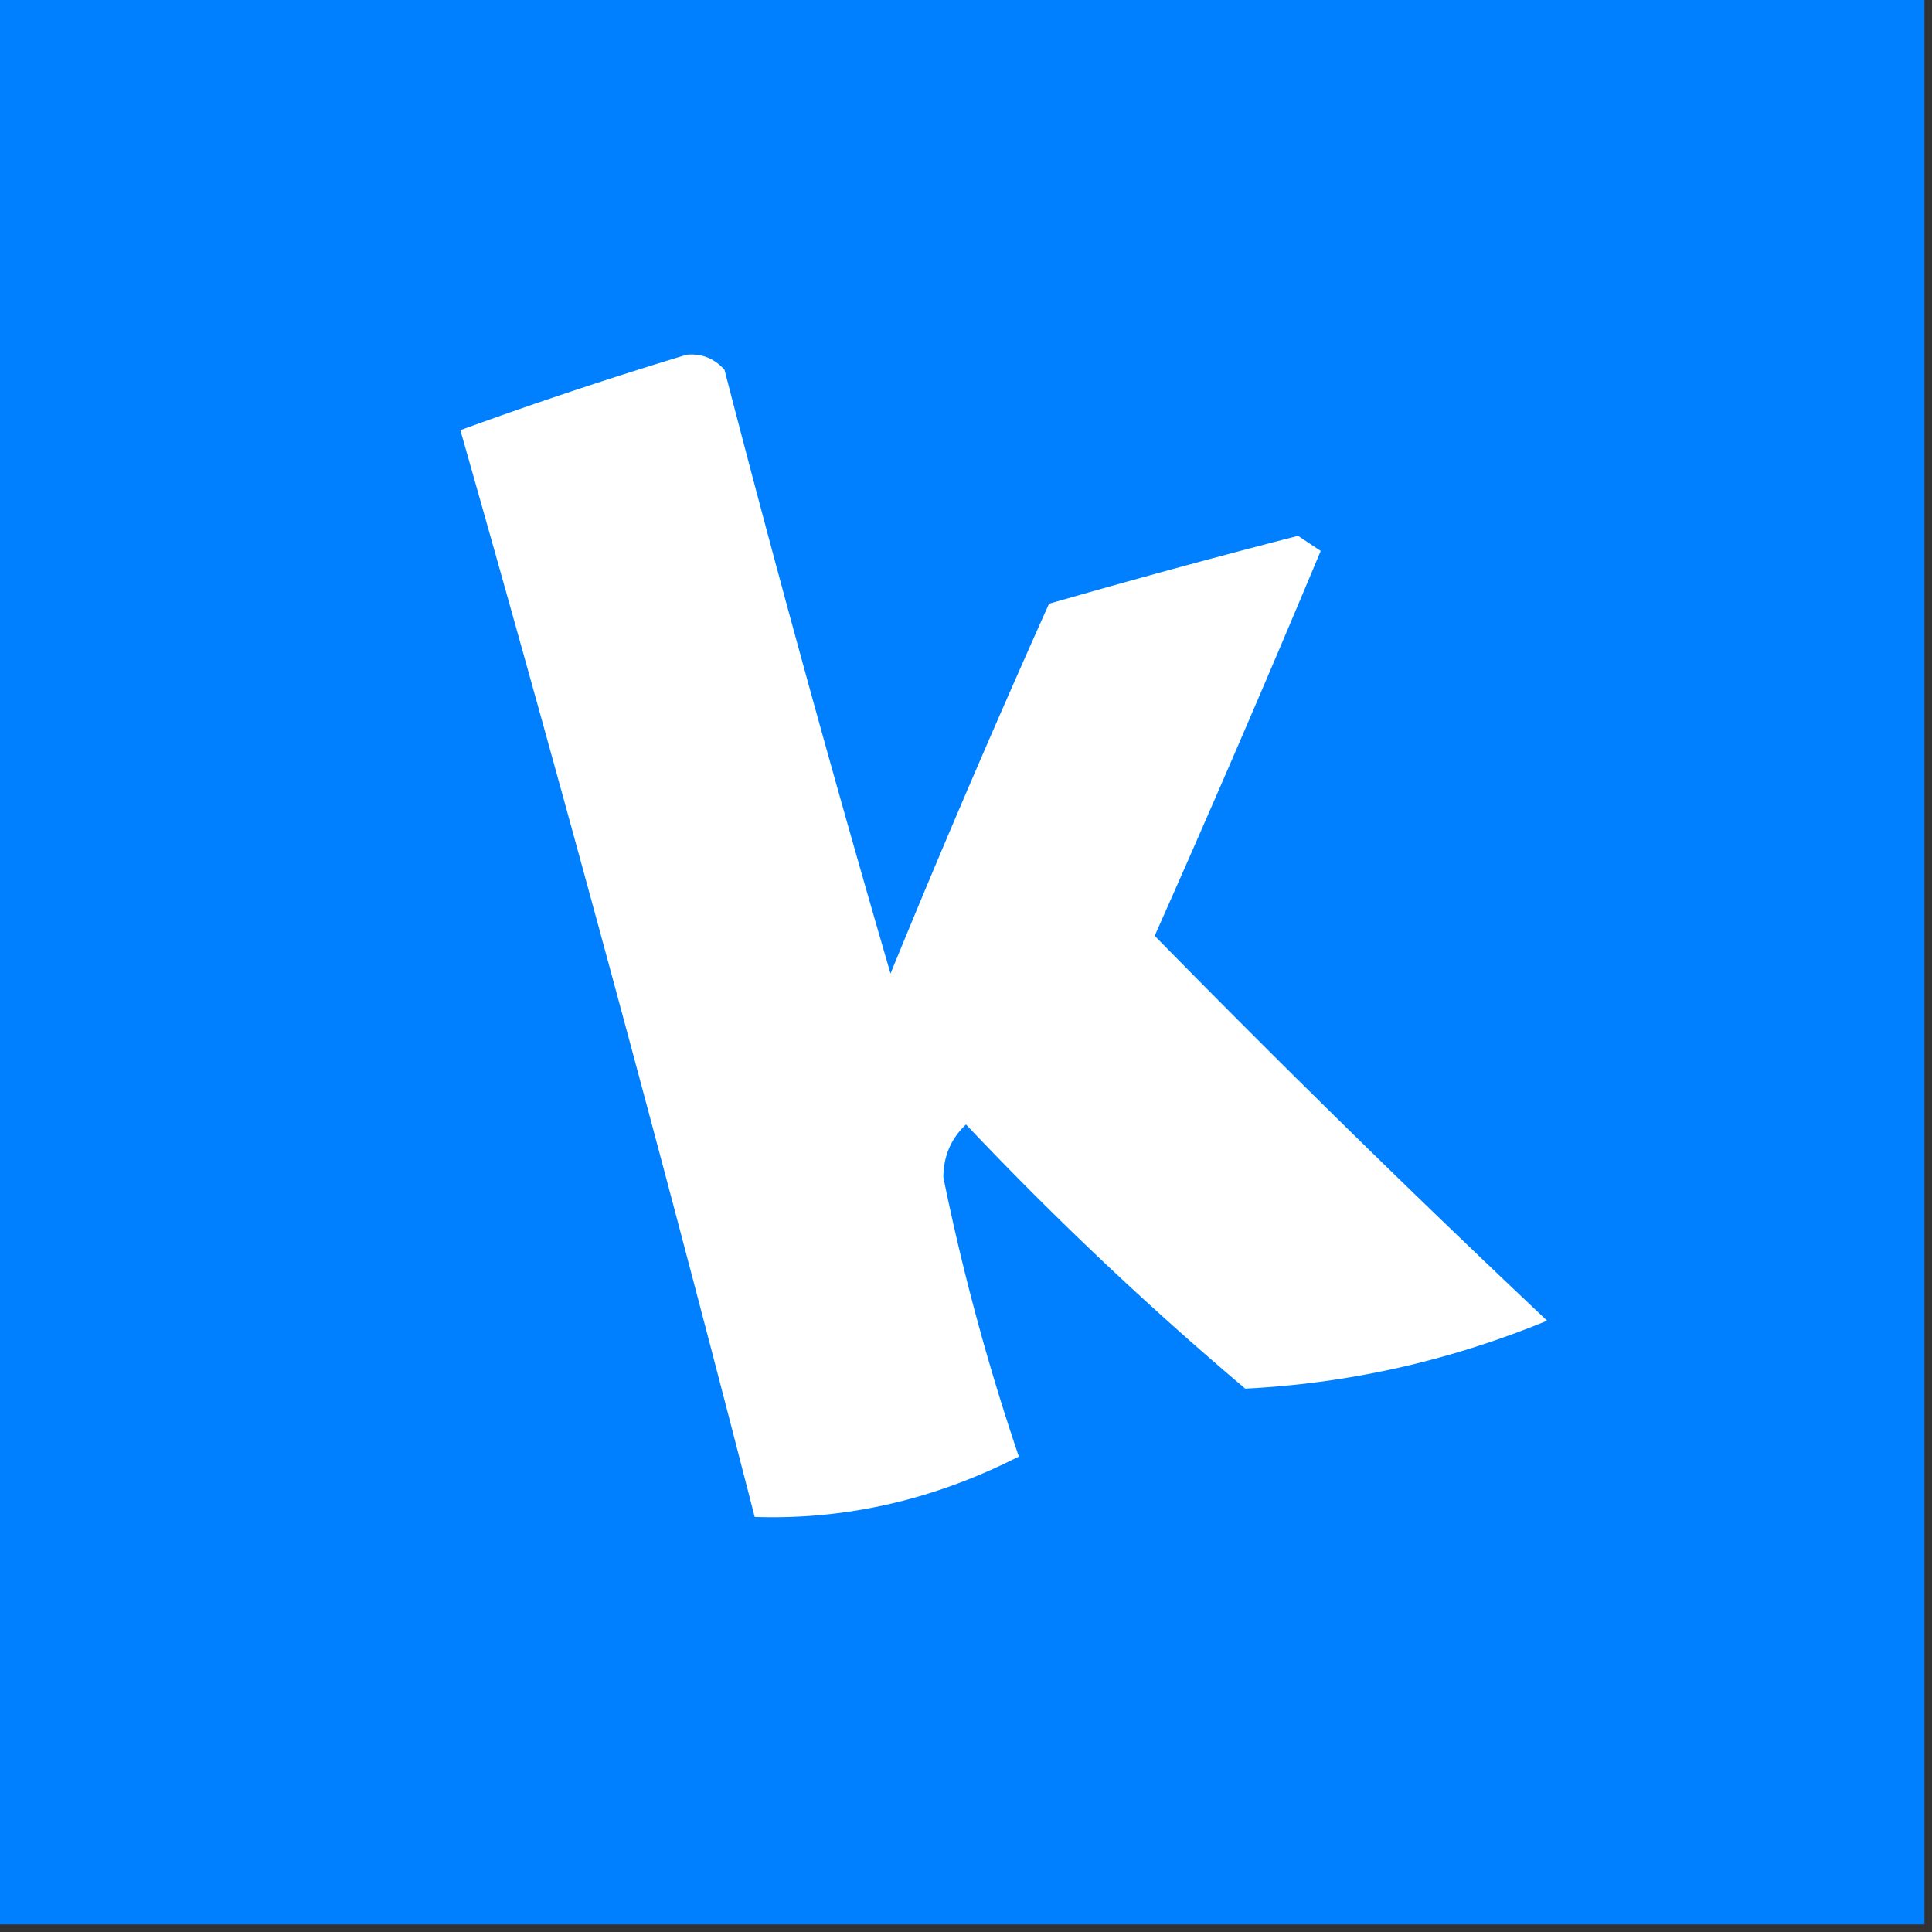
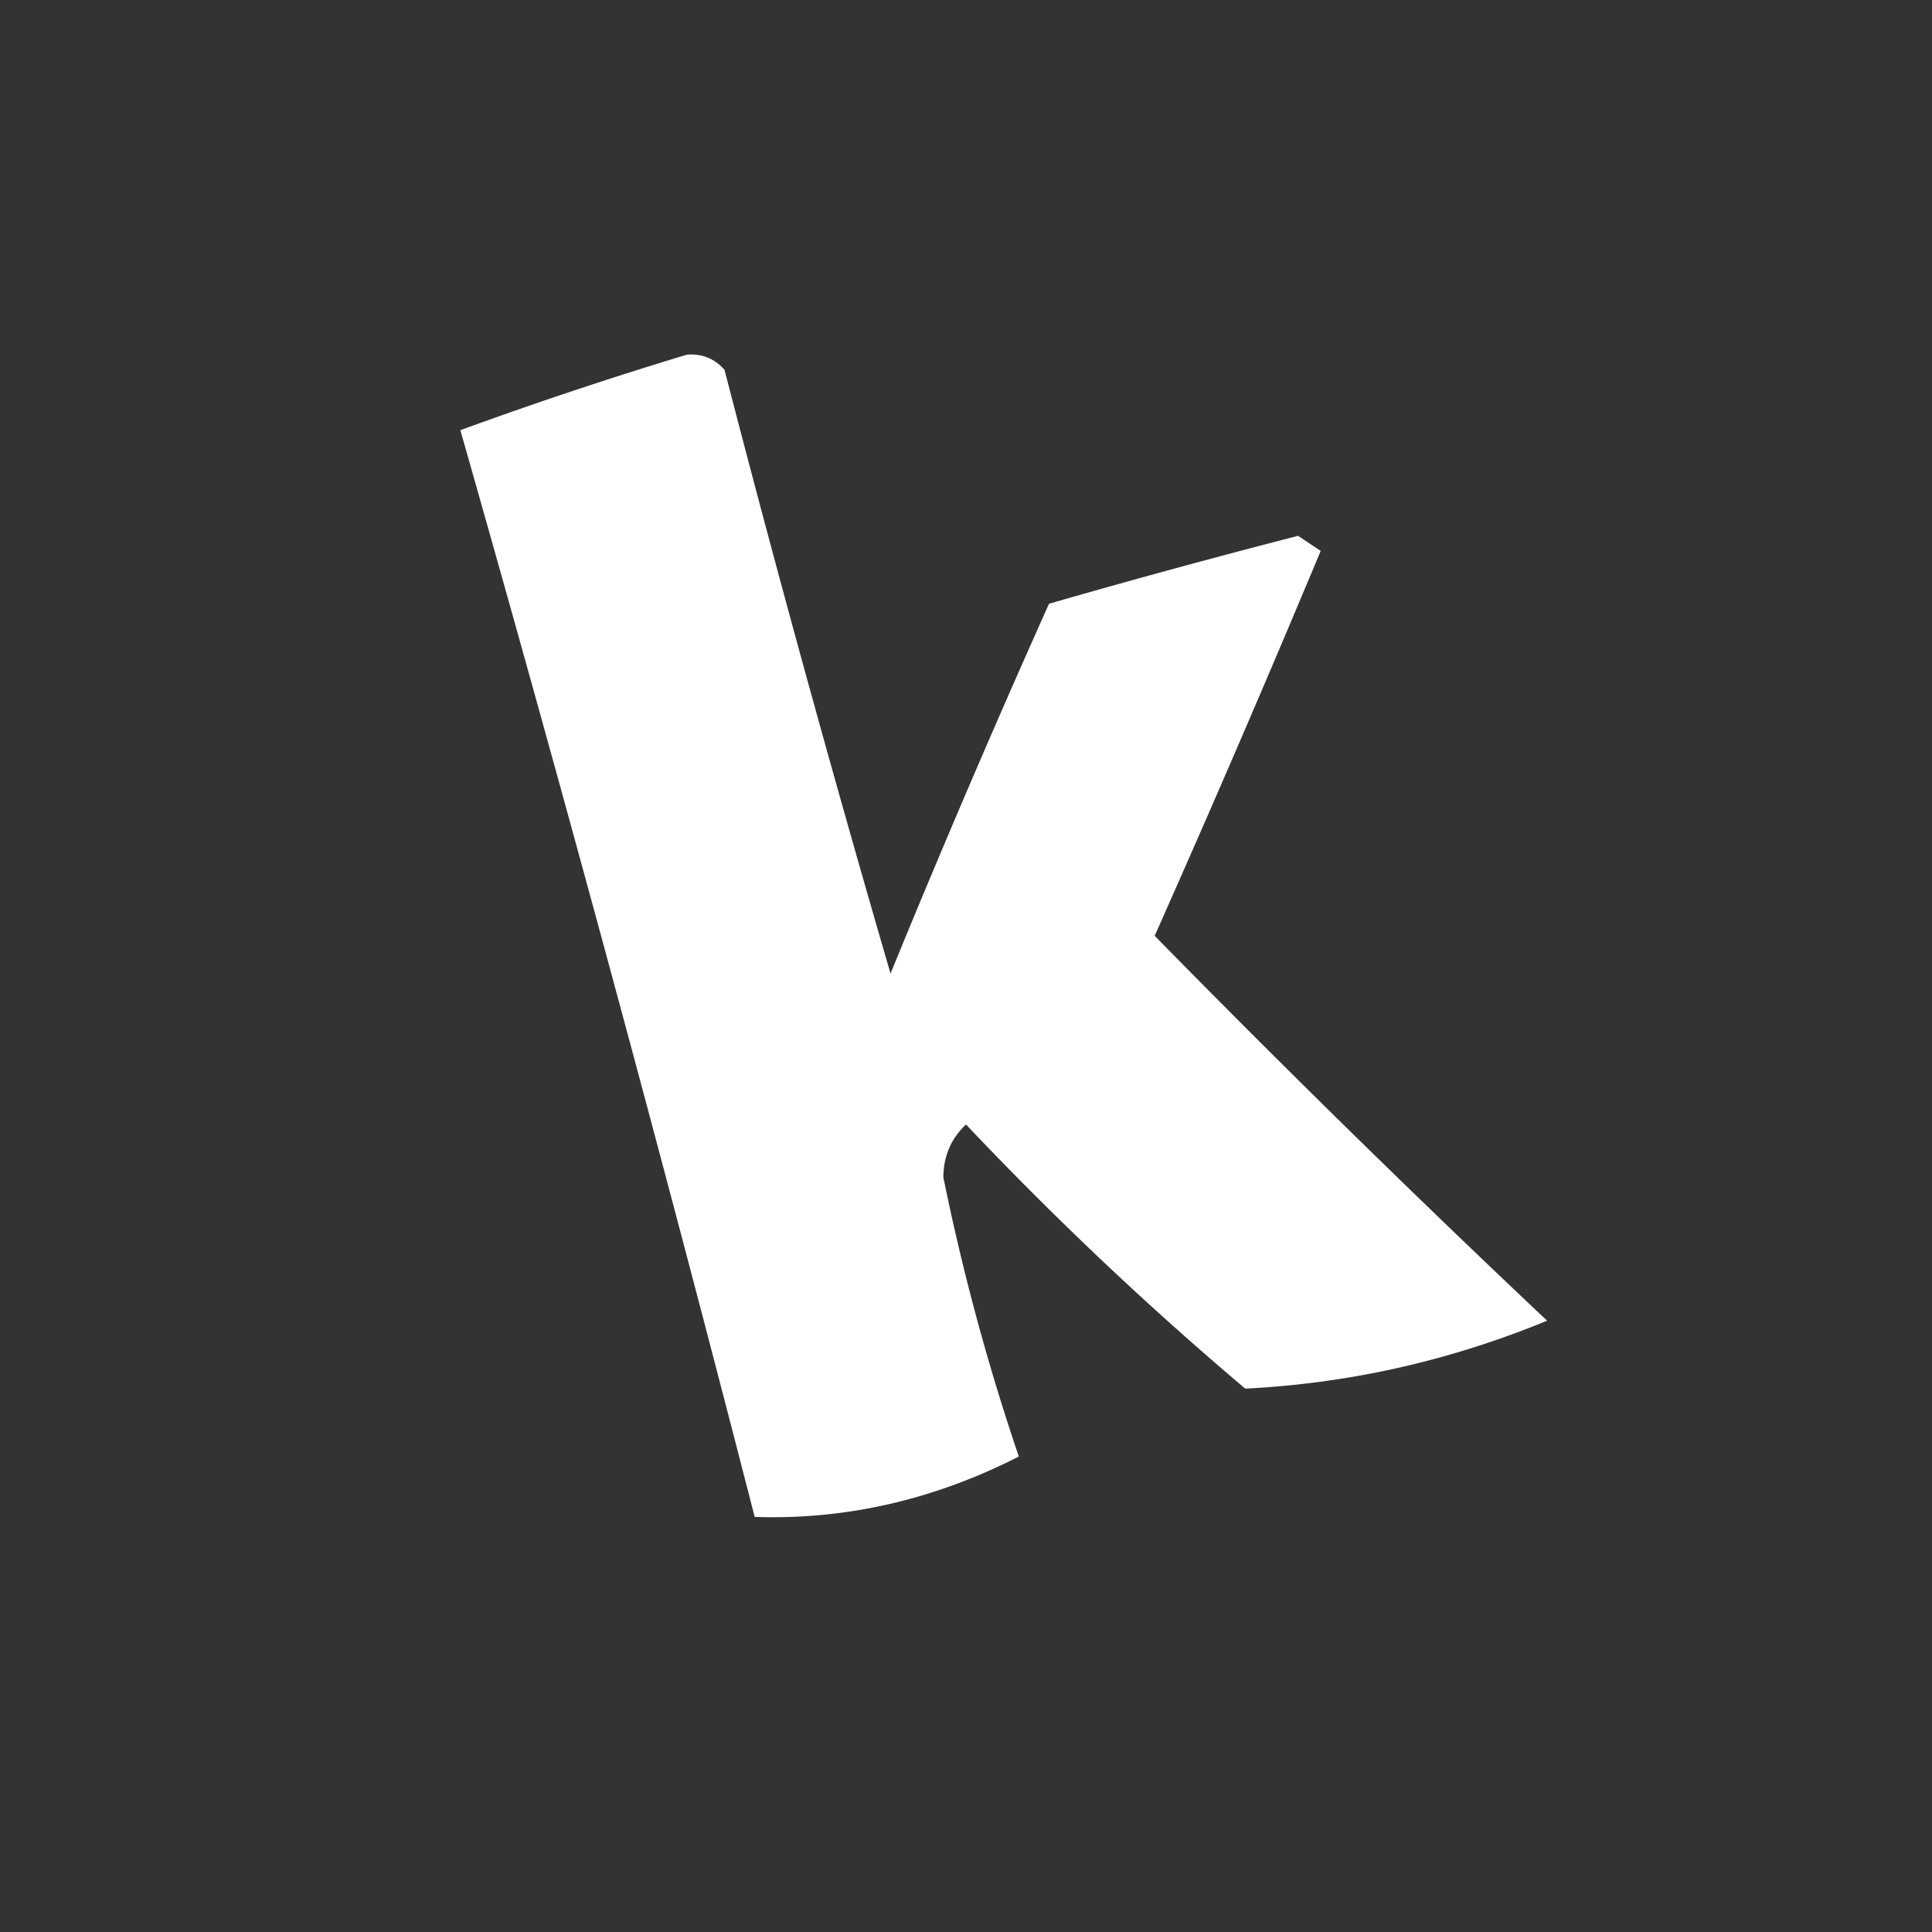
<svg xmlns="http://www.w3.org/2000/svg" width="128" height="128" style="shape-rendering:geometricPrecision;text-rendering:geometricPrecision;image-rendering:optimizeQuality;fill-rule:evenodd;clip-rule:evenodd">
  <rect width="100%" height="100%" fill="#333333" stroke="none" />
-   <path style="opacity:1" fill="#0080ff" d="M-.5-.5h128v128H-.5V-.5z" />
  <path style="opacity:1" fill="#fefffe" d="M45.5 23.5c.996-.086 1.83.248 2.5 1 3.464 13.39 7.13 26.724 11 40A803.399 803.399 0 0 1 69.5 40 602.3 602.3 0 0 1 86 35.5l1.5 1a1216.516 1216.516 0 0 1-11 25.5 940.665 940.665 0 0 0 26 25.5c-6.458 2.658-13.125 4.158-20 4.5A228.519 228.519 0 0 1 64 74.5c-.99.93-1.49 2.096-1.5 3.5a151.437 151.437 0 0 0 5 18.5c-5.632 2.87-11.465 4.203-17.5 4a2864.36 2864.36 0 0 0-19.5-72 282.57 282.57 0 0 1 15-5z" />
</svg>